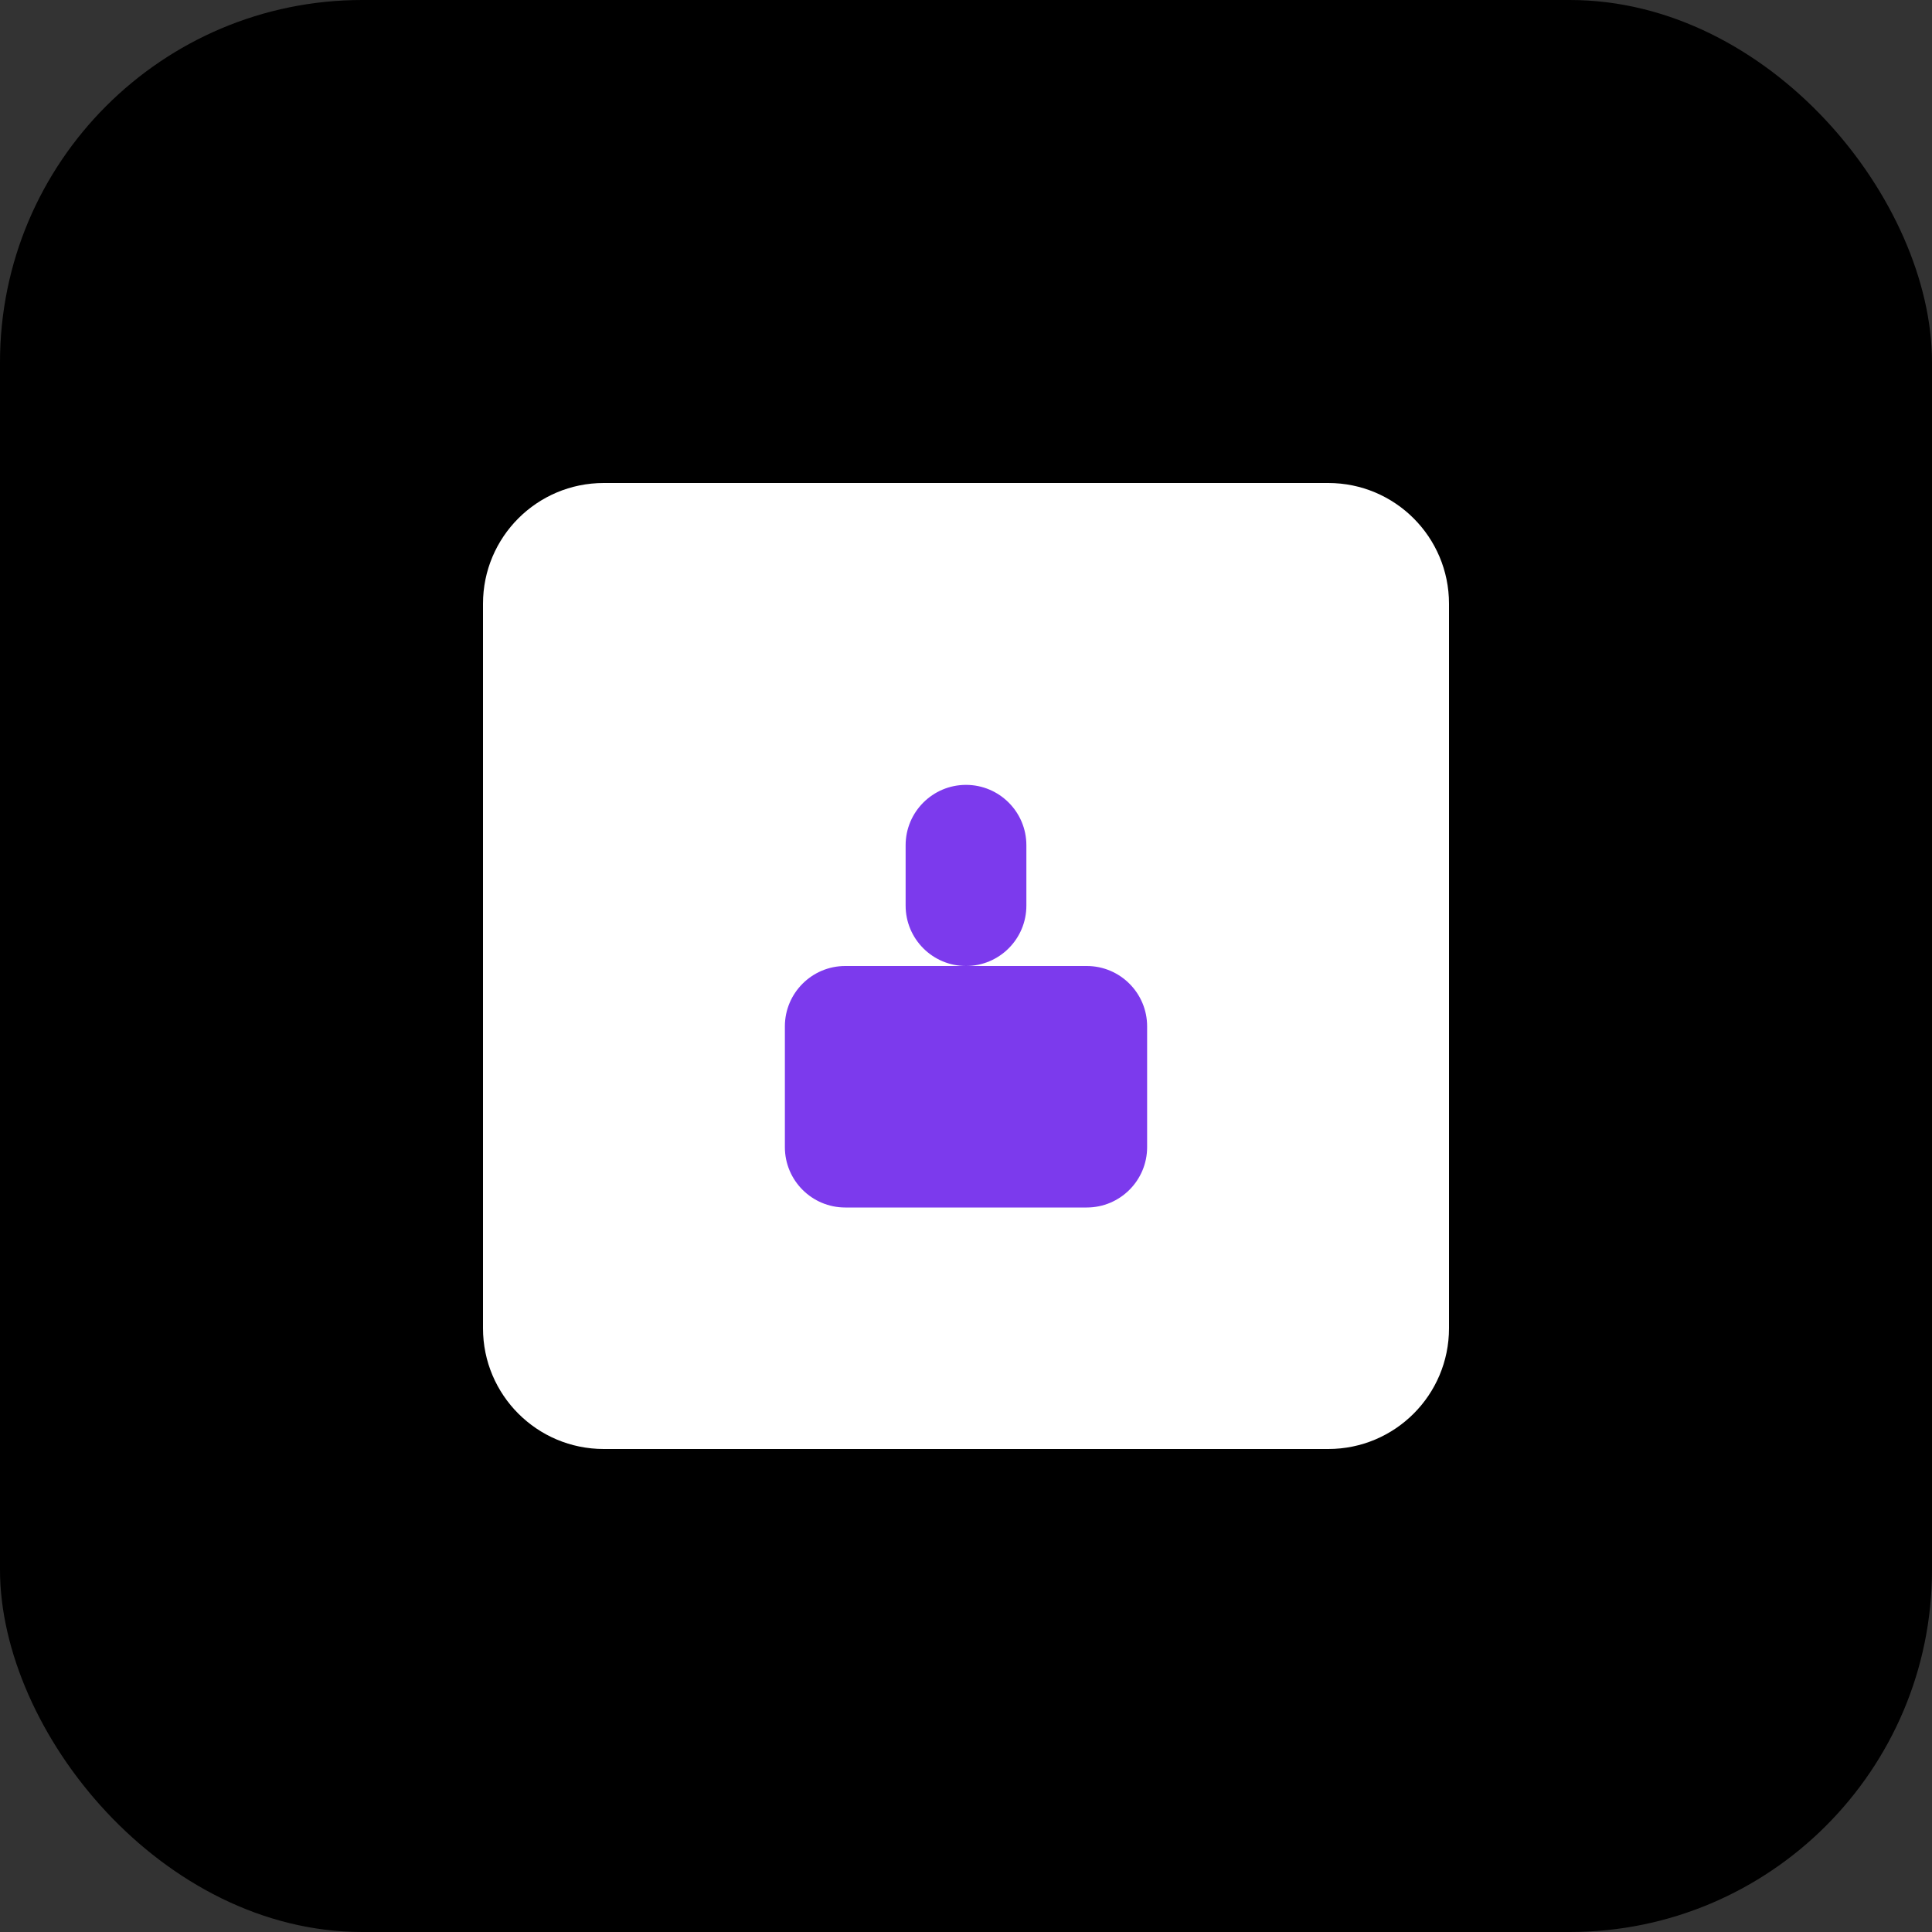
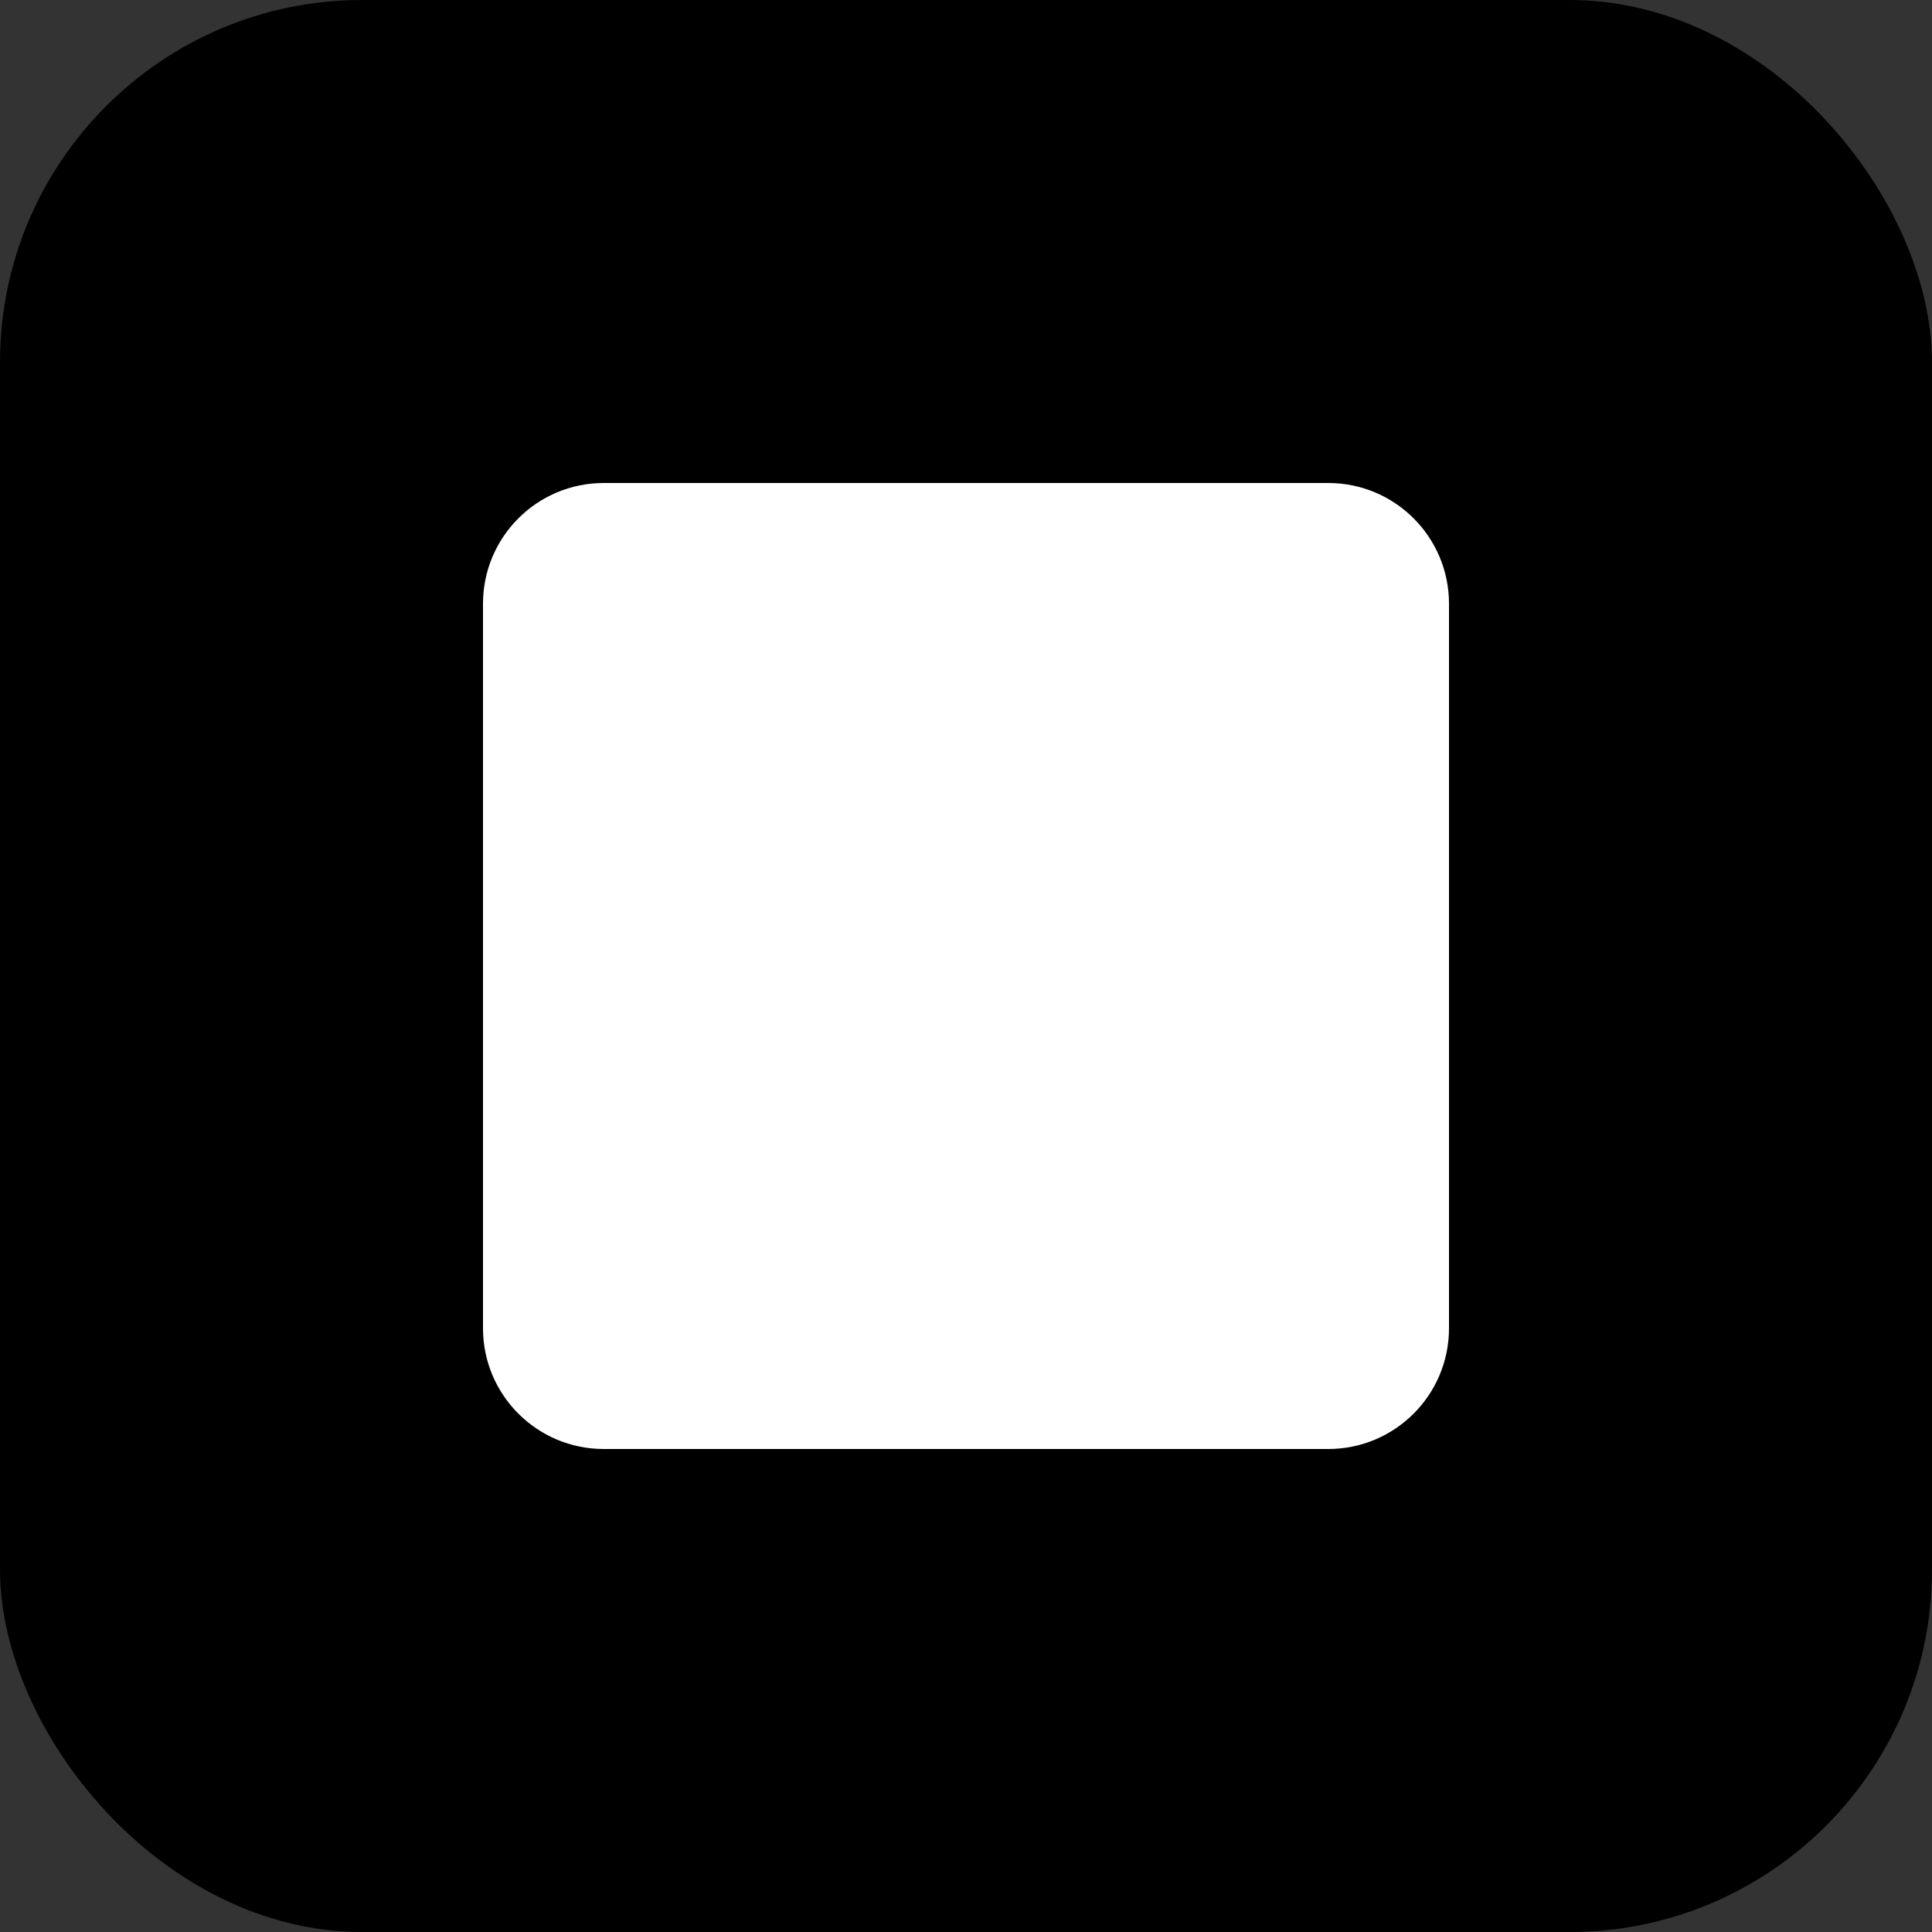
<svg xmlns="http://www.w3.org/2000/svg" width="32" height="32" viewBox="0 0 32 32" fill="none">
  <rect x="0" y="0" width="32" height="32" fill="#333333" stroke="none" />
  <rect width="32" height="32" rx="6" fill="url(#paint0_linear)" />
  <path d="M8 10C8 8.895 8.895 8 10 8H22C23.105 8 24 8.895 24 10V22C24 23.105 23.105 24 22 24H10C8.895 24 8 23.105 8 22V10Z" fill="white" fillOpacity="0.15" />
  <path d="M10 16C10 13.791 11.791 12 14 12H18C20.209 12 22 13.791 22 16V20C22 20.552 21.552 21 21 21H11C10.448 21 10 20.552 10 20V16Z" fill="white" />
-   <path d="M15 14C15 13.448 15.448 13 16 13C16.552 13 17 13.448 17 14V15C17 15.552 16.552 16 16 16C15.448 16 15 15.552 15 15V14Z" fill="#7C3AED" />
-   <path d="M13 17C13 16.448 13.448 16 14 16H18C18.552 16 19 16.448 19 17V19C19 19.552 18.552 20 18 20H14C13.448 20 13 19.552 13 19V17Z" fill="#7C3AED" />
  <defs>
    <linearGradient id="paint0_linear" x1="0" y1="0" x2="32" y2="32" gradientUnits="userSpaceOnUse">
      <stop stopColor="#9333EA" />
      <stop offset="1" stopColor="#6366F1" />
    </linearGradient>
  </defs>
</svg>